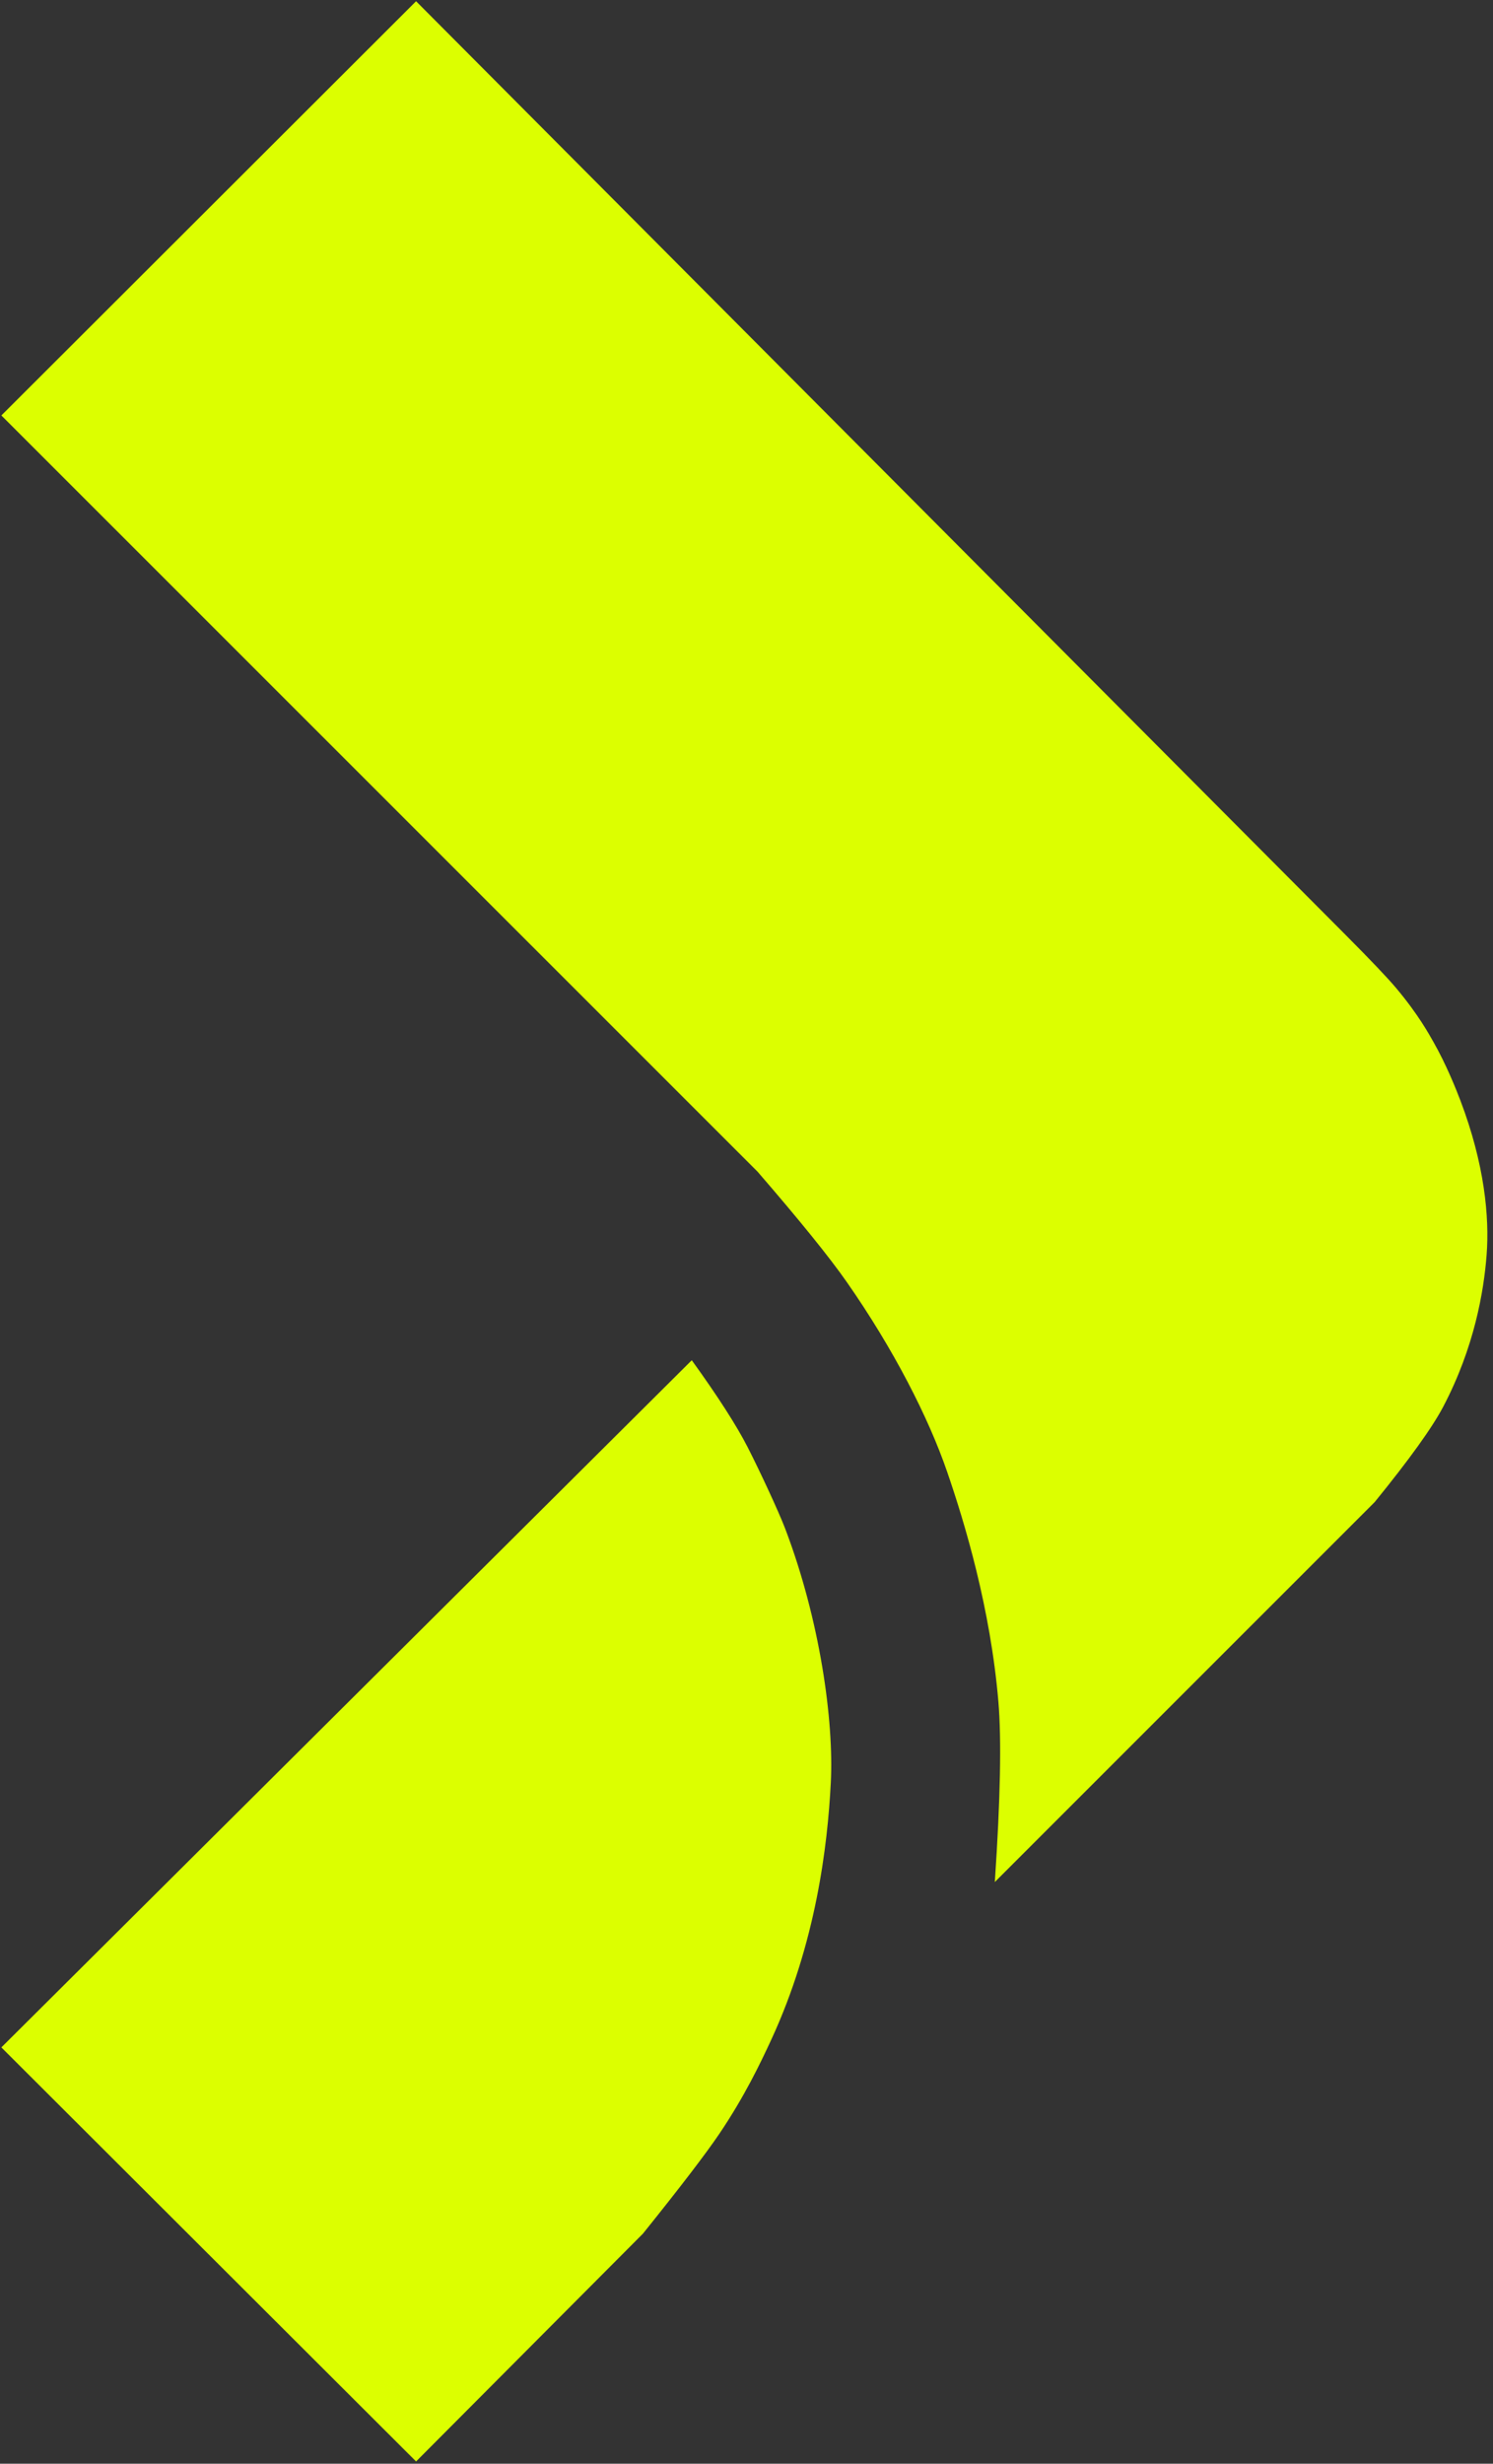
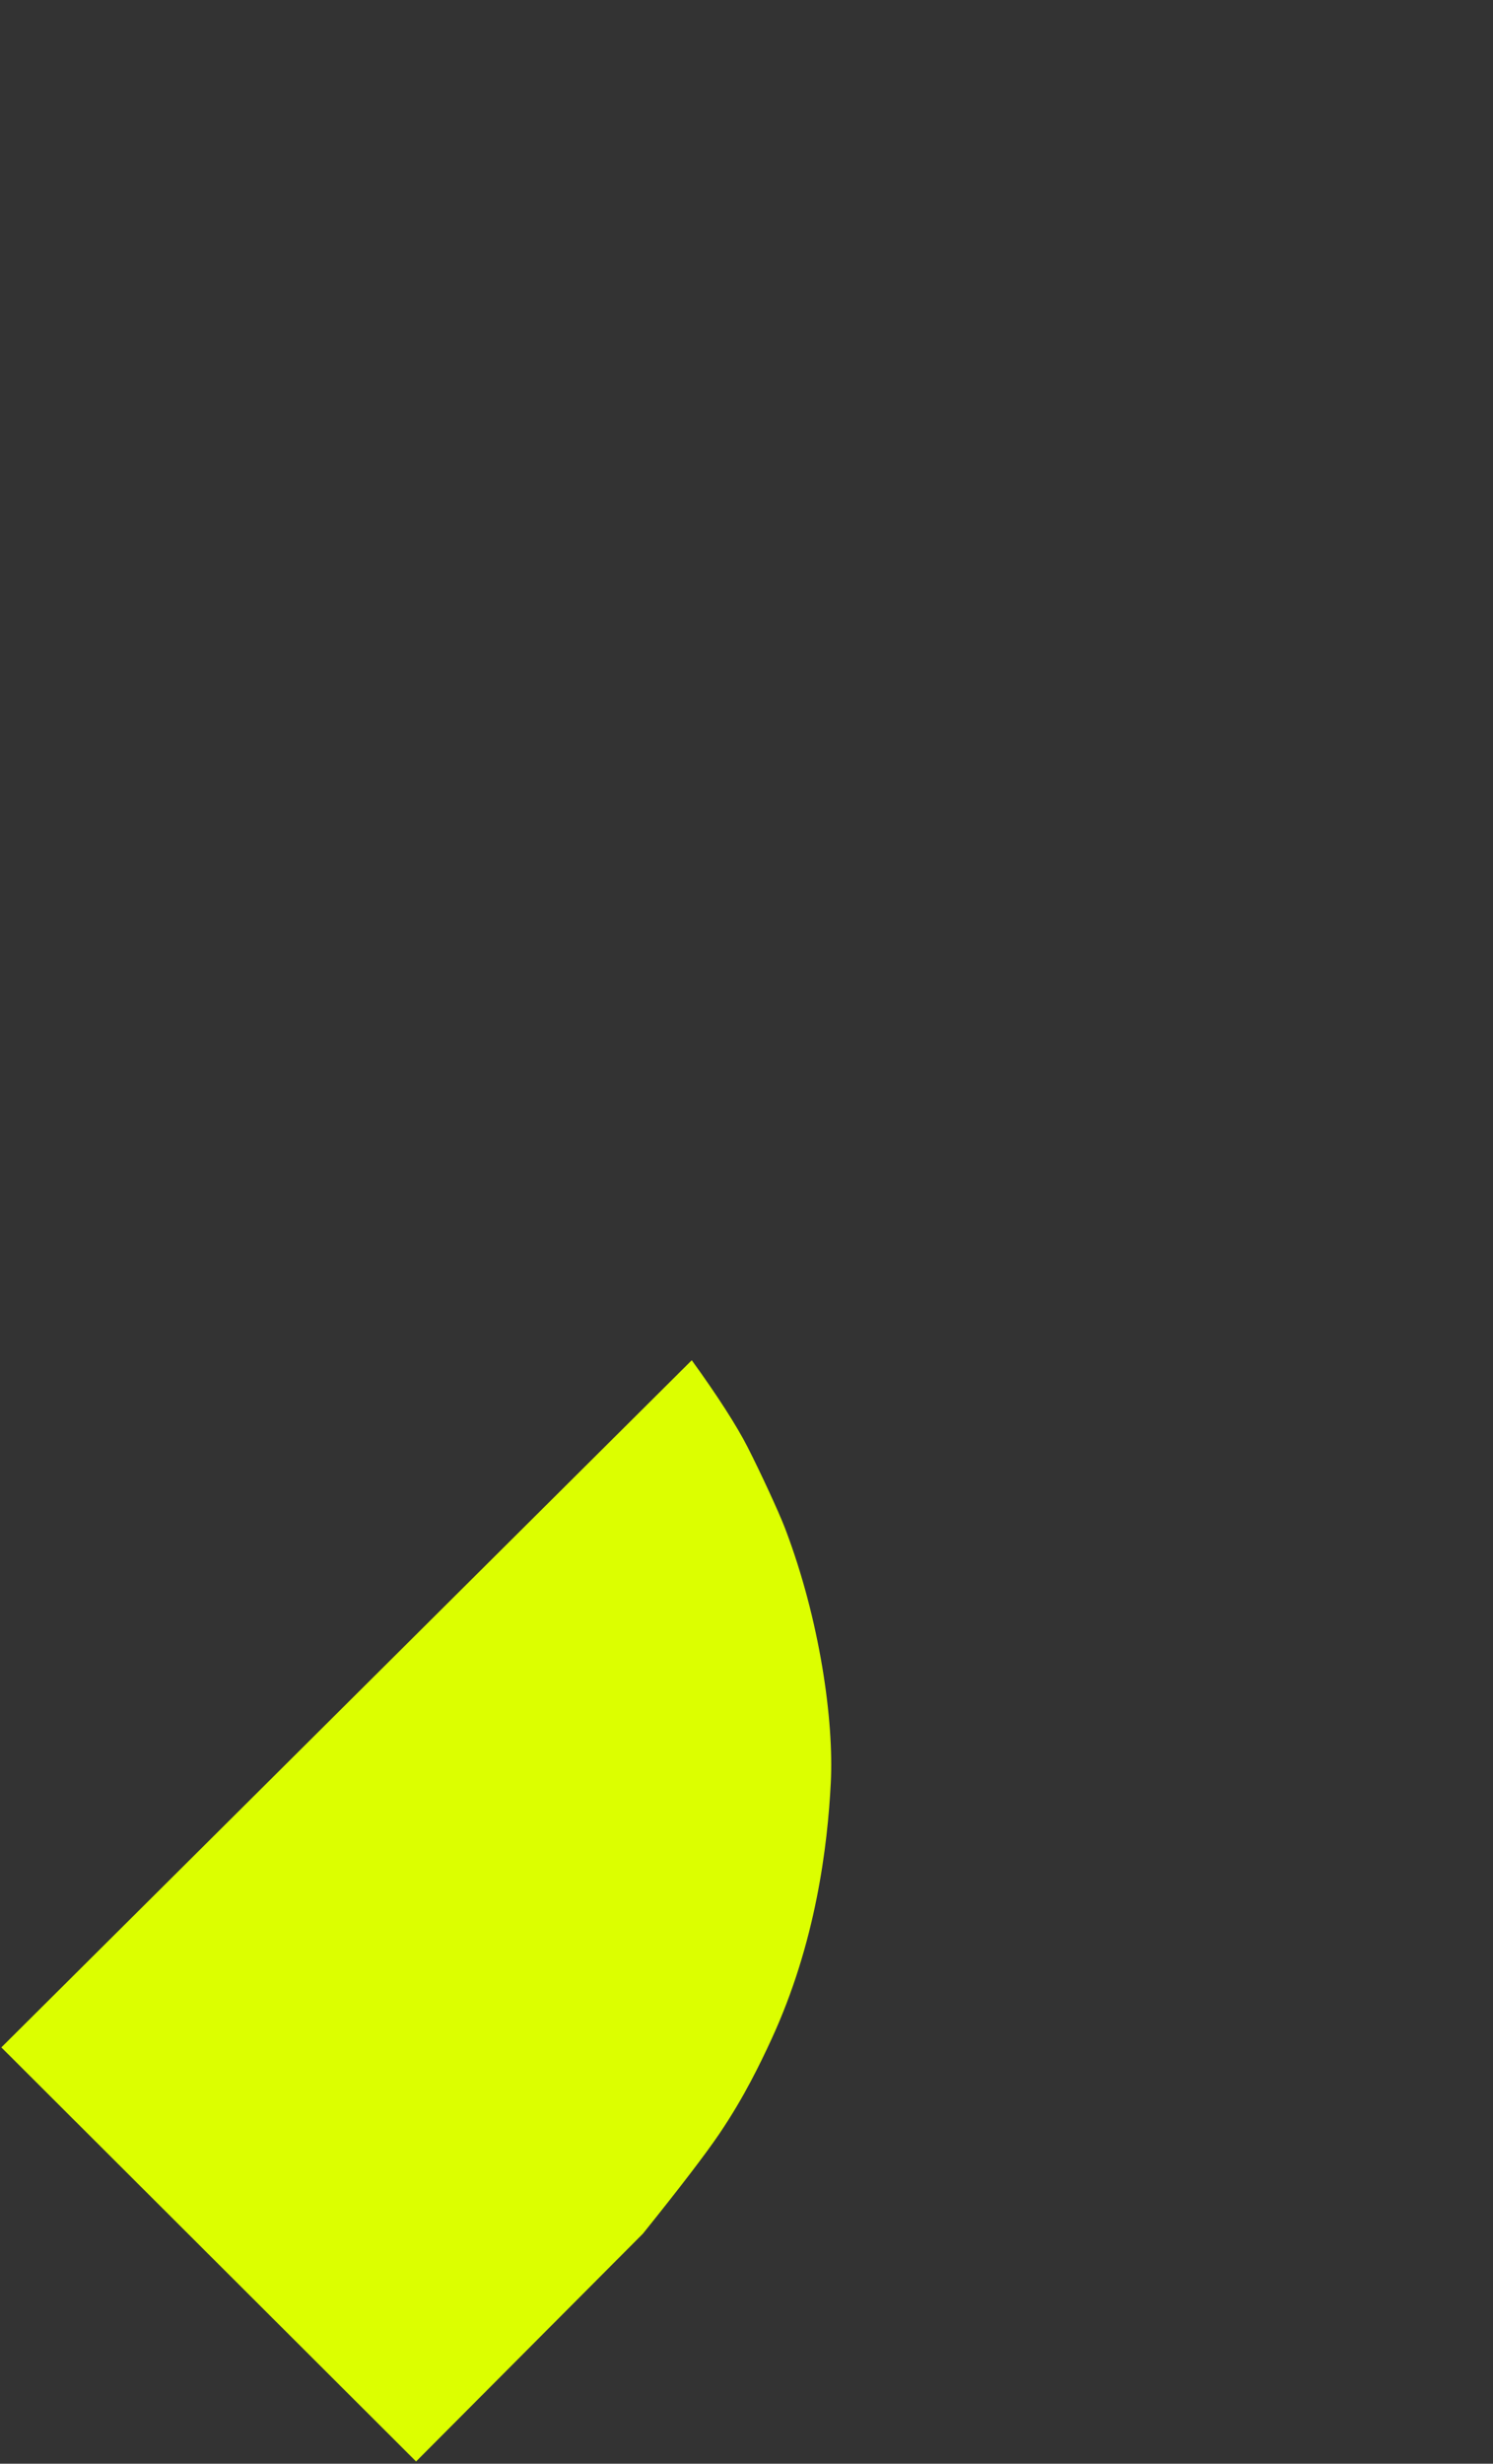
<svg xmlns="http://www.w3.org/2000/svg" width="257px" height="424px" viewBox="0 0 257 424" version="1.1">
  <rect x="0" y="0" width="257" height="424" fill="#333333" stroke="none" />
  <title>Group</title>
  <g id="Page-1" stroke="none" stroke-width="1" fill="none" fillRule="evenodd">
    <g id="Group" transform="translate(0.234, 0.213)" fill="#DCFF00">
-       <path d="M2.84217094e-14,71.286 L71.388,2.84217094e-14 L231.385,160.675 C235.703,165.011 238.603,168.06 240.083,169.821 C243.937,174.407 245.748,177.766 246.501,179.086 C248.726,182.987 250.453,187.335 251.165,189.211 C255.312,200.142 256.167,209.225 255.667,215.76 C255.188,222.012 253.565,231.635 248.224,241.83 C246.338,245.431 242.397,250.918 236.401,258.292 L171.01,323.682 C171.973,309.464 172.177,299.105 171.622,292.606 C170.251,276.55 165.862,261.945 162.782,253.017 C159.595,243.777 153.635,232.038 145.539,220.44 C142.555,216.164 137.434,209.83 130.177,201.438 L2.84217094e-14,71.286 Z" id="Path-2" />
      <path d="M118.846,233.881 L0,352.141 L71.388,423.401 L110.446,384.187 C116.898,376.154 121.279,370.428 123.589,367.01 C127.93,360.586 130.664,354.841 132.503,350.869 C140.259,334.109 142.217,317.368 142.776,306.635 C143.332,295.949 140.909,278.55 134.905,262.813 C133.817,259.96 130.534,252.893 128.453,248.828 C126.541,245.093 123.339,240.111 118.846,233.881 Z" id="Path-3" />
    </g>
  </g>
</svg>